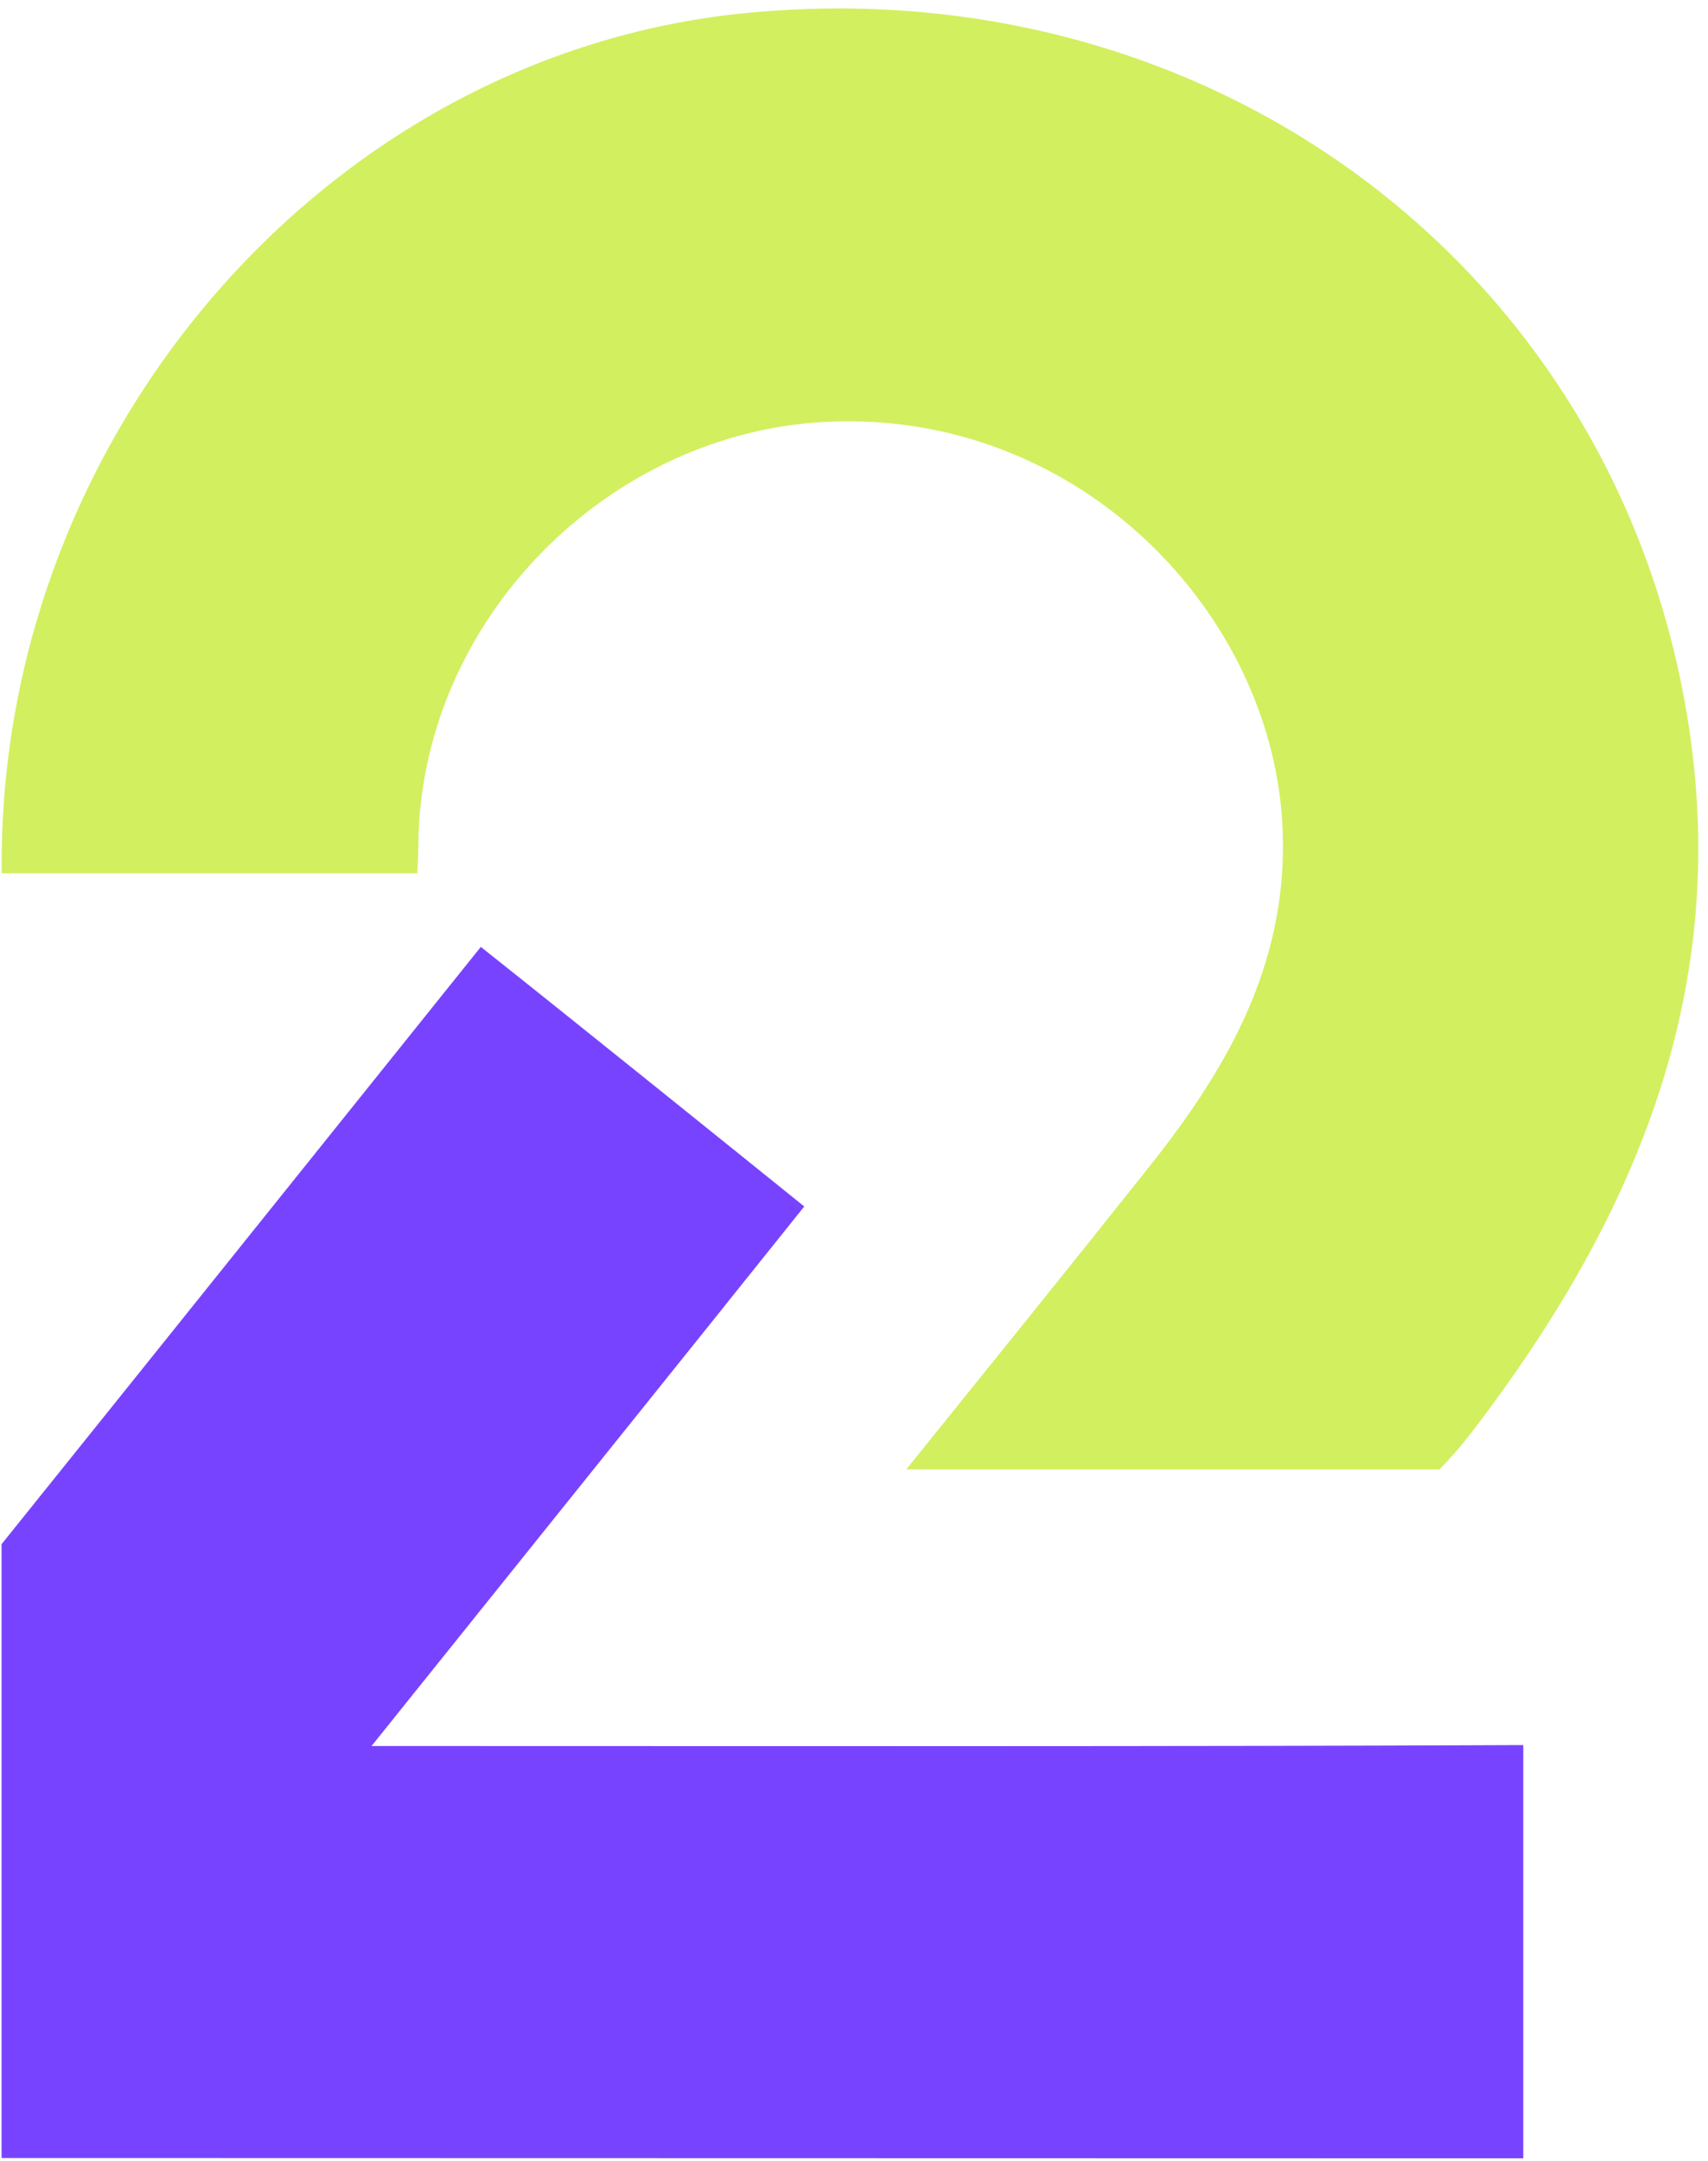
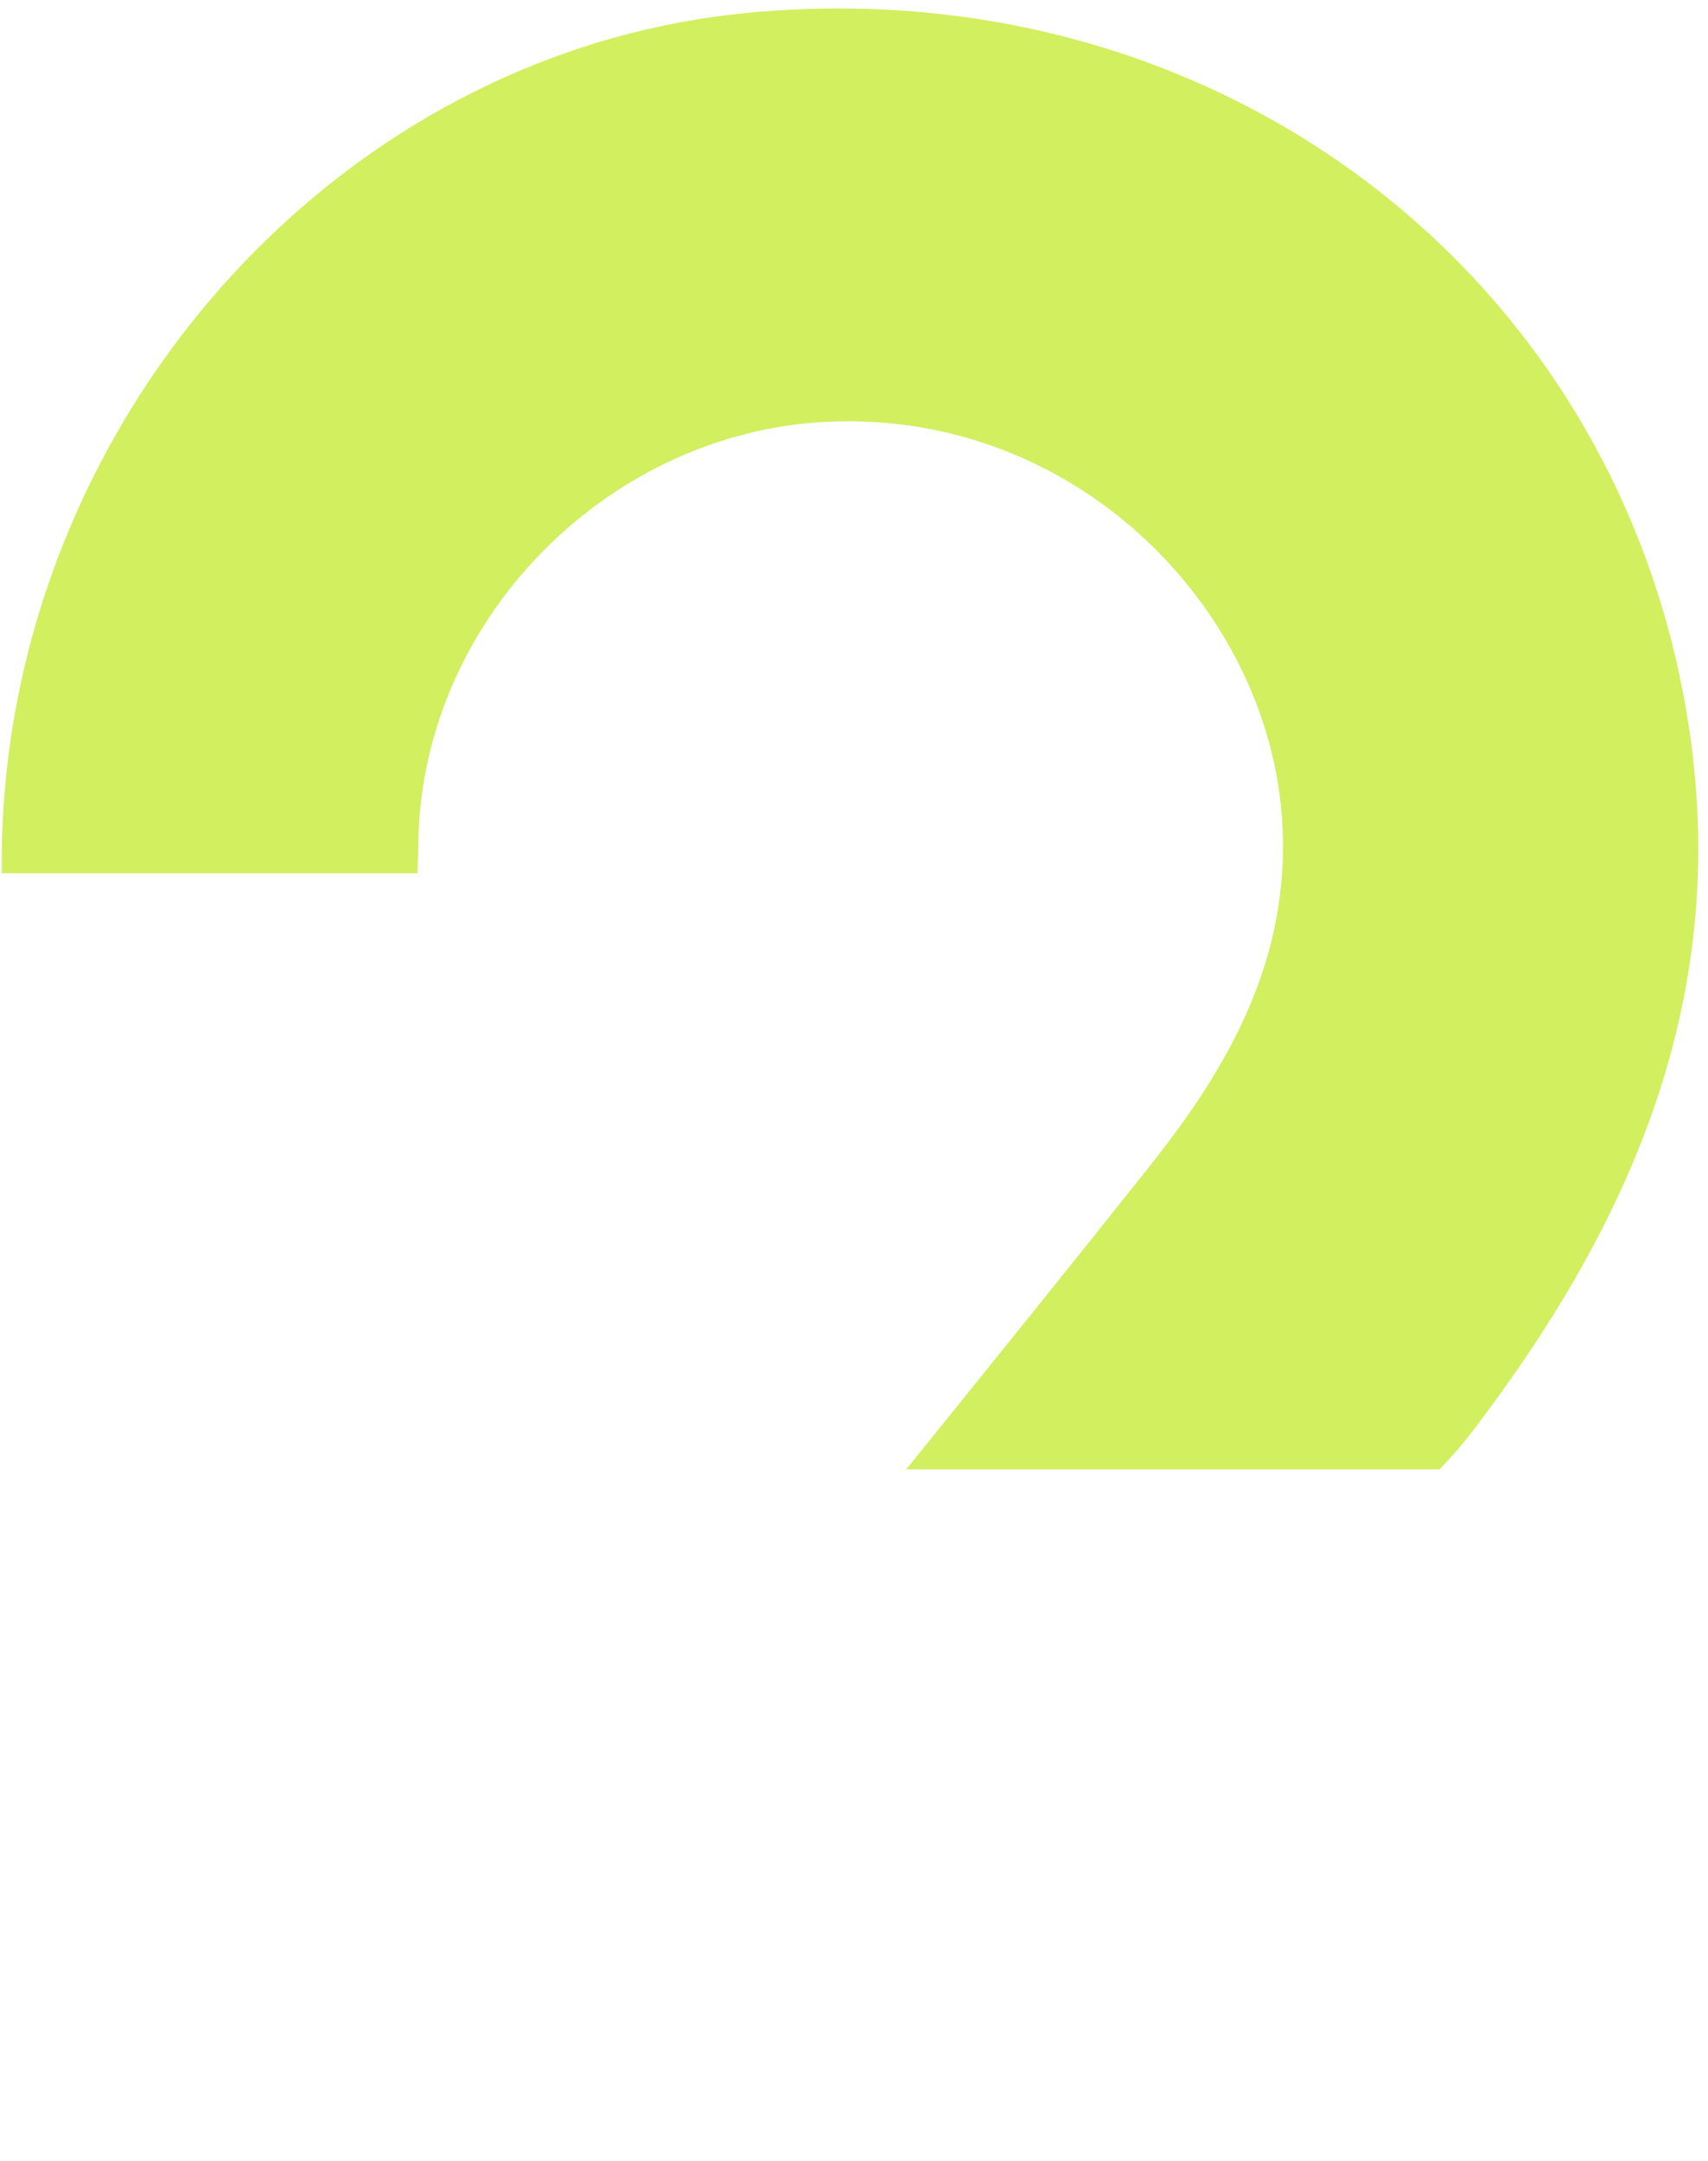
<svg xmlns="http://www.w3.org/2000/svg" width="151" height="191" viewBox="0 0 151 191" fill="none">
-   <path d="M38.565 154.311H32.846C45.877 138.062 58.56 122.302 71.102 106.626C66.586 102.98 50.59 90.098 42.508 83.685C28.385 101.275 14.277 118.893 0.14 136.469V190.721L134.668 190.749V154.227C102.633 154.367 70.599 154.311 38.565 154.311Z" fill="#7843FF" />
  <path d="M36.985 74.185C37.446 54.513 53.932 38.138 73.214 37.272C95.237 36.28 112.225 53.898 113.358 72.62C114.085 84.663 108.744 94.122 101.683 103.008C94.705 111.796 87.644 120.528 80.121 129.861H127.257C128.236 128.869 129.201 127.765 130.165 126.508C144.288 108.051 152.873 88.17 149.35 64.502C143.337 24.125 107.429 -2.994 65.775 1.17C28.679 4.886 -0.307 38.753 0.154 77.174H36.901C36.943 76.322 36.971 75.344 36.999 74.185H36.985Z" fill="#D2EF5F" />
</svg>